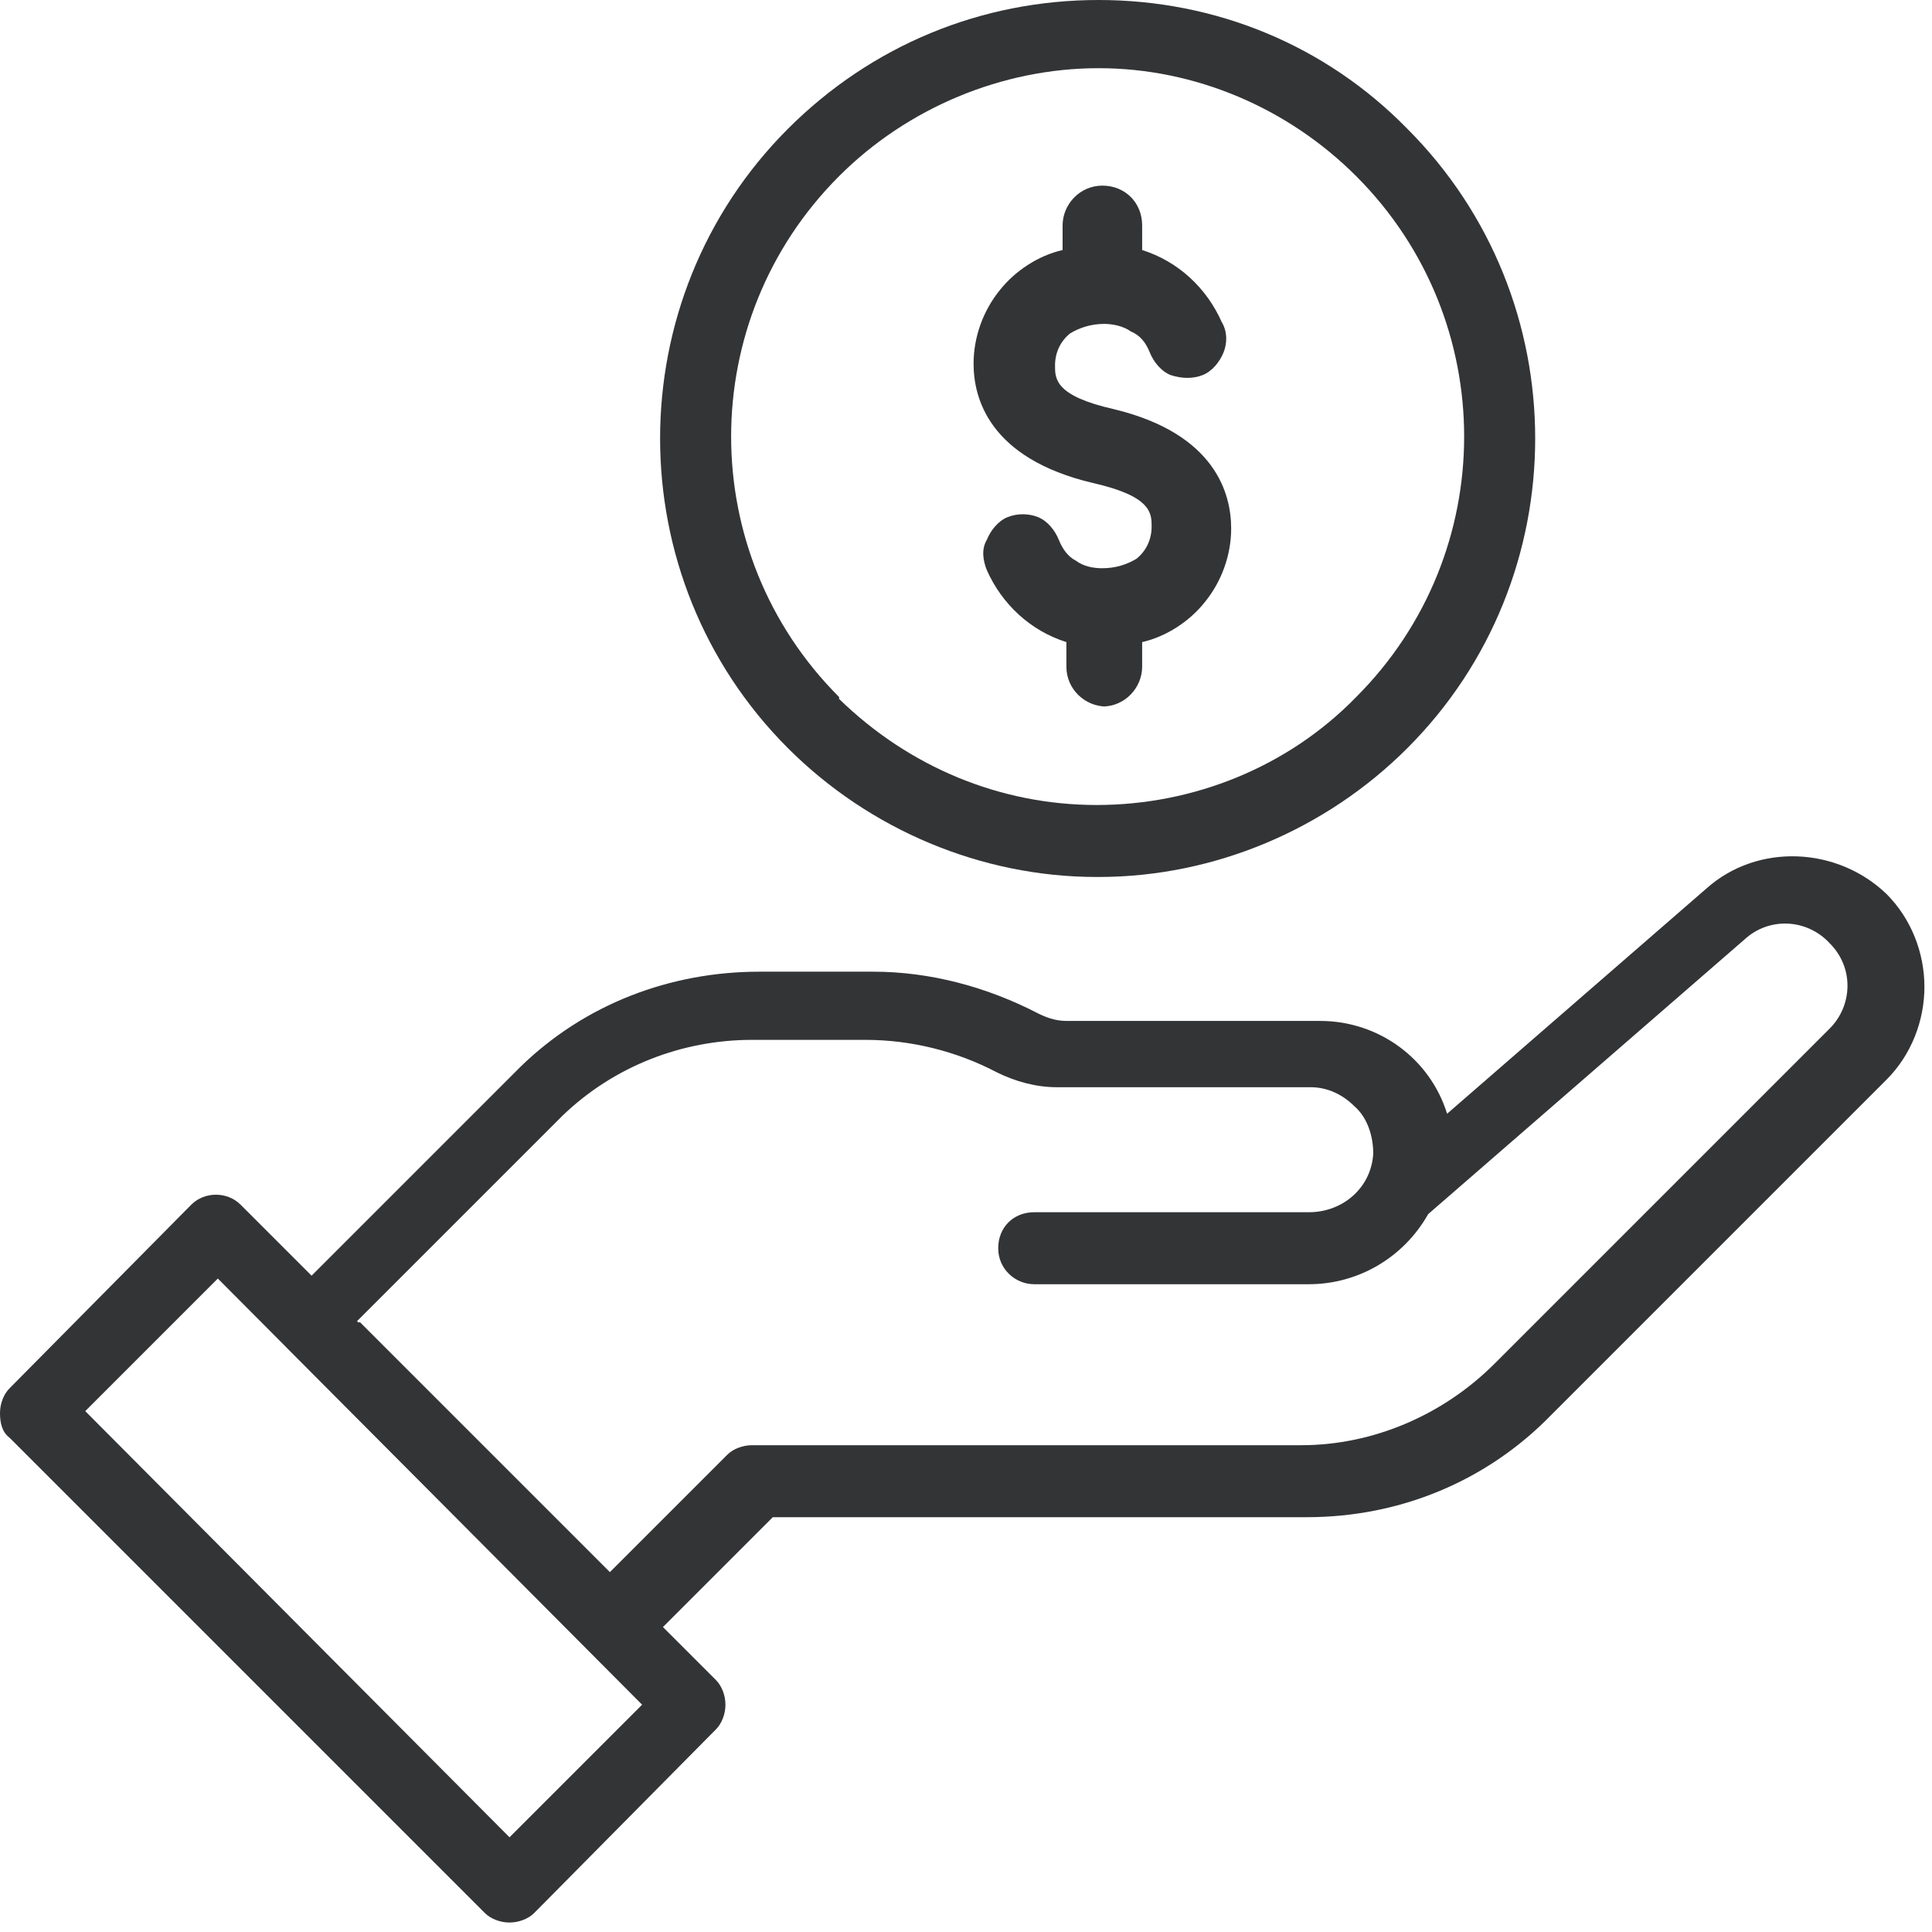
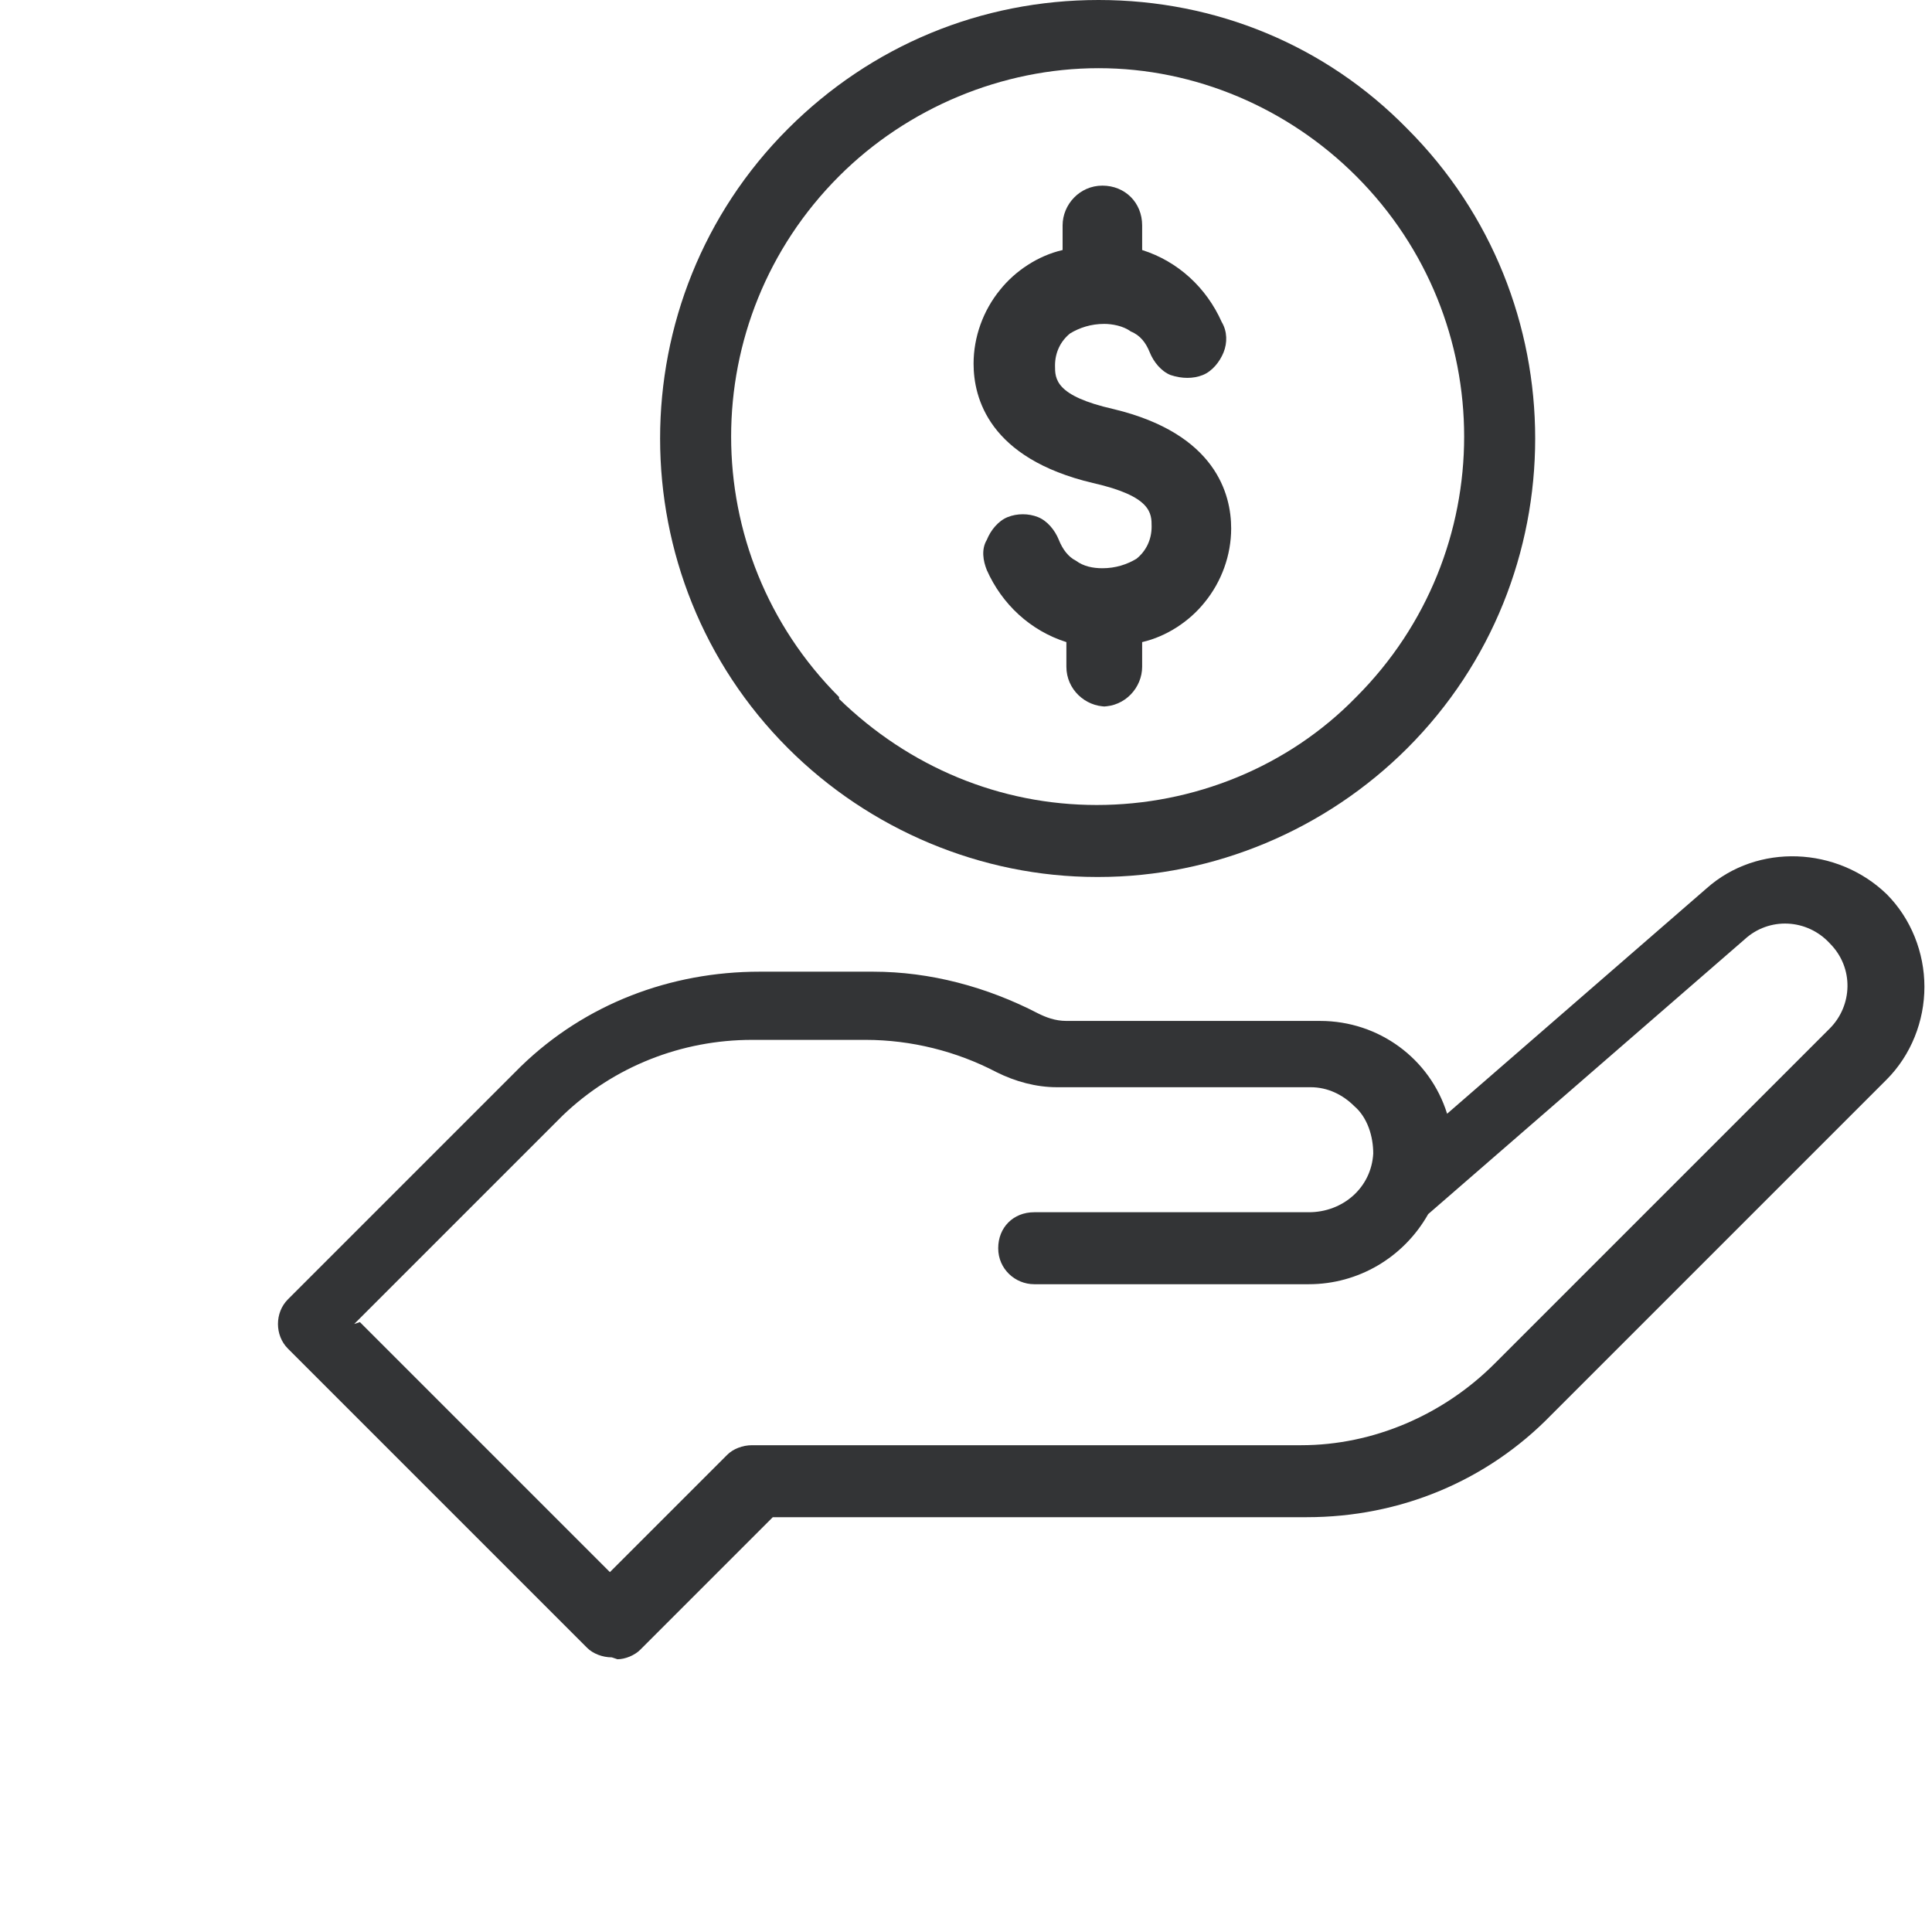
<svg xmlns="http://www.w3.org/2000/svg" id="Layer_1" version="1.1" viewBox="0 0 102 102">
  <defs>
    <style>
      .st0 {
        fill: #333436;
      }
    </style>
  </defs>
  <g>
    <path class="st0" d="M58,46c-6.1,0-11.9-2.4-16.2-6.7-8.9-8.9-8.9-23.4,0-32.4C46.1,2.7,51.9.2,58,.2s11.9,2.4,16.2,6.7c8.9,8.9,8.9,23.4,0,32.4-4.3,4.3-10.1,6.7-16.2,6.7ZM58,3.5c-5.2,0-10.2,2.1-13.9,5.8-7.7,7.7-7.7,20.2,0,27.8h0c3.7,3.7,8.7,5.8,13.9,5.8s10.2-2.1,13.9-5.8c7.7-7.7,7.7-20.2,0-27.8h0c-3.7-3.7-8.7-5.8-13.9-5.8Z" />
    <path class="st0" d="M58,46.3h-.1c-6.1,0-12-2.5-16.3-6.8-9-9-9-23.7,0-32.7C46,2.4,51.8,0,58,0s12,2.4,16.3,6.8c9,9,9,23.7,0,32.7-4.3,4.3-10.2,6.8-16.3,6.8ZM44.3,36.9c3.7,3.6,8.5,5.6,13.6,5.6s10.1-2,13.7-5.7c7.6-7.6,7.6-19.9,0-27.5h0c-3.6-3.6-8.5-5.7-13.6-5.7h0c-5.1,0-10.1,2.1-13.7,5.7-7.6,7.6-7.6,19.9,0,27.5h0Z" />
  </g>
  <path class="st0" d="M58.4,37.3c-1.1,0-2.1-.9-2.1-2.1v-1.3c-1.9-.6-3.4-2-4.2-3.8-.2-.5-.3-1.1,0-1.6.2-.5.6-1,1.1-1.2.5-.2,1.1-.2,1.6,0,.5.2.9.7,1.1,1.2.2.5.5.9.9,1.1.4.3.9.4,1.4.4h0c.7,0,1.3-.2,1.8-.5.5-.4.8-1,.8-1.7s0-1.6-3.1-2.3c-5.5-1.3-6.3-4.5-6.3-6.3,0-1.4.5-2.8,1.4-3.9.8-1,2-1.8,3.3-2.1v-1.3c0-1.1.9-2.1,2.1-2.1s2.1.9,2.1,2.1v1.3c1.9.6,3.4,2,4.2,3.8.3.5.3,1.1.1,1.6-.2.5-.6,1-1.1,1.2-.5.2-1.1.2-1.7,0-.5-.2-.9-.7-1.1-1.2-.2-.5-.5-.9-1-1.1-.4-.3-1-.4-1.4-.4h0c-.7,0-1.3.2-1.8.5-.5.4-.8,1-.8,1.7s0,1.6,3.1,2.3h0c5.4,1.3,6.2,4.5,6.2,6.3,0,1.4-.5,2.8-1.4,3.9-.8,1-2,1.8-3.3,2.1v1.3c0,1.1-.9,2.1-2.1,2.1Z" />
-   <path class="st0" d="M26.9,101.5c-.5,0-1-.2-1.3-.5L.5,75.9c-.4-.3-.5-.8-.5-1.3s.2-1,.5-1.3l9.6-9.7c.7-.7,1.9-.7,2.6,0l25.1,25.1c.3.3.5.8.5,1.3s-.2,1-.5,1.3l-9.6,9.7c-.3.3-.8.5-1.3.5ZM4.5,74.5l22.4,22.5,7-7-22.4-22.5-7,7Z" />
  <path class="st0" d="M32.3,87.5c-.5,0-1-.2-1.3-.5l-15.8-15.8c-.7-.7-.7-1.9,0-2.6l12.3-12.3c3.4-3.3,7.9-5,12.6-5h6c3,0,6,.8,8.7,2.2.4.2.9.4,1.5.4h13.4c3.1,0,5.8,2,6.7,4.9l13.7-11.9c2.7-2.4,6.9-2.2,9.5.3,1.3,1.3,2,3.1,2,4.9s-.7,3.6-2,4.9l-17.7,17.7c-3.4,3.5-8,5.4-12.9,5.4h-28.2l-7,7c-.3.3-.8.5-1.2.5ZM19,69.8l13.2,13.2,6.2-6.2c.3-.3.8-.5,1.3-.5h29c3.8,0,7.5-1.6,10.2-4.3l17.7-17.7c1.2-1.2,1.3-3.2,0-4.5-1.2-1.3-3.2-1.4-4.5-.2l-16.7,14.5c-1.3,2.3-3.7,3.7-6.3,3.7h-14.5c-1,0-1.9-.8-1.9-1.9s.8-1.9,1.9-1.9h14.5c1.8,0,3.3-1.3,3.4-3.1,0-.9-.3-1.9-1-2.5-.6-.6-1.4-1-2.3-1h-13.4c-1.1,0-2.2-.3-3.2-.8-2.1-1.1-4.5-1.7-6.9-1.7h-6c-3.7,0-7.3,1.4-10,4l-11,11Z" />
</svg>